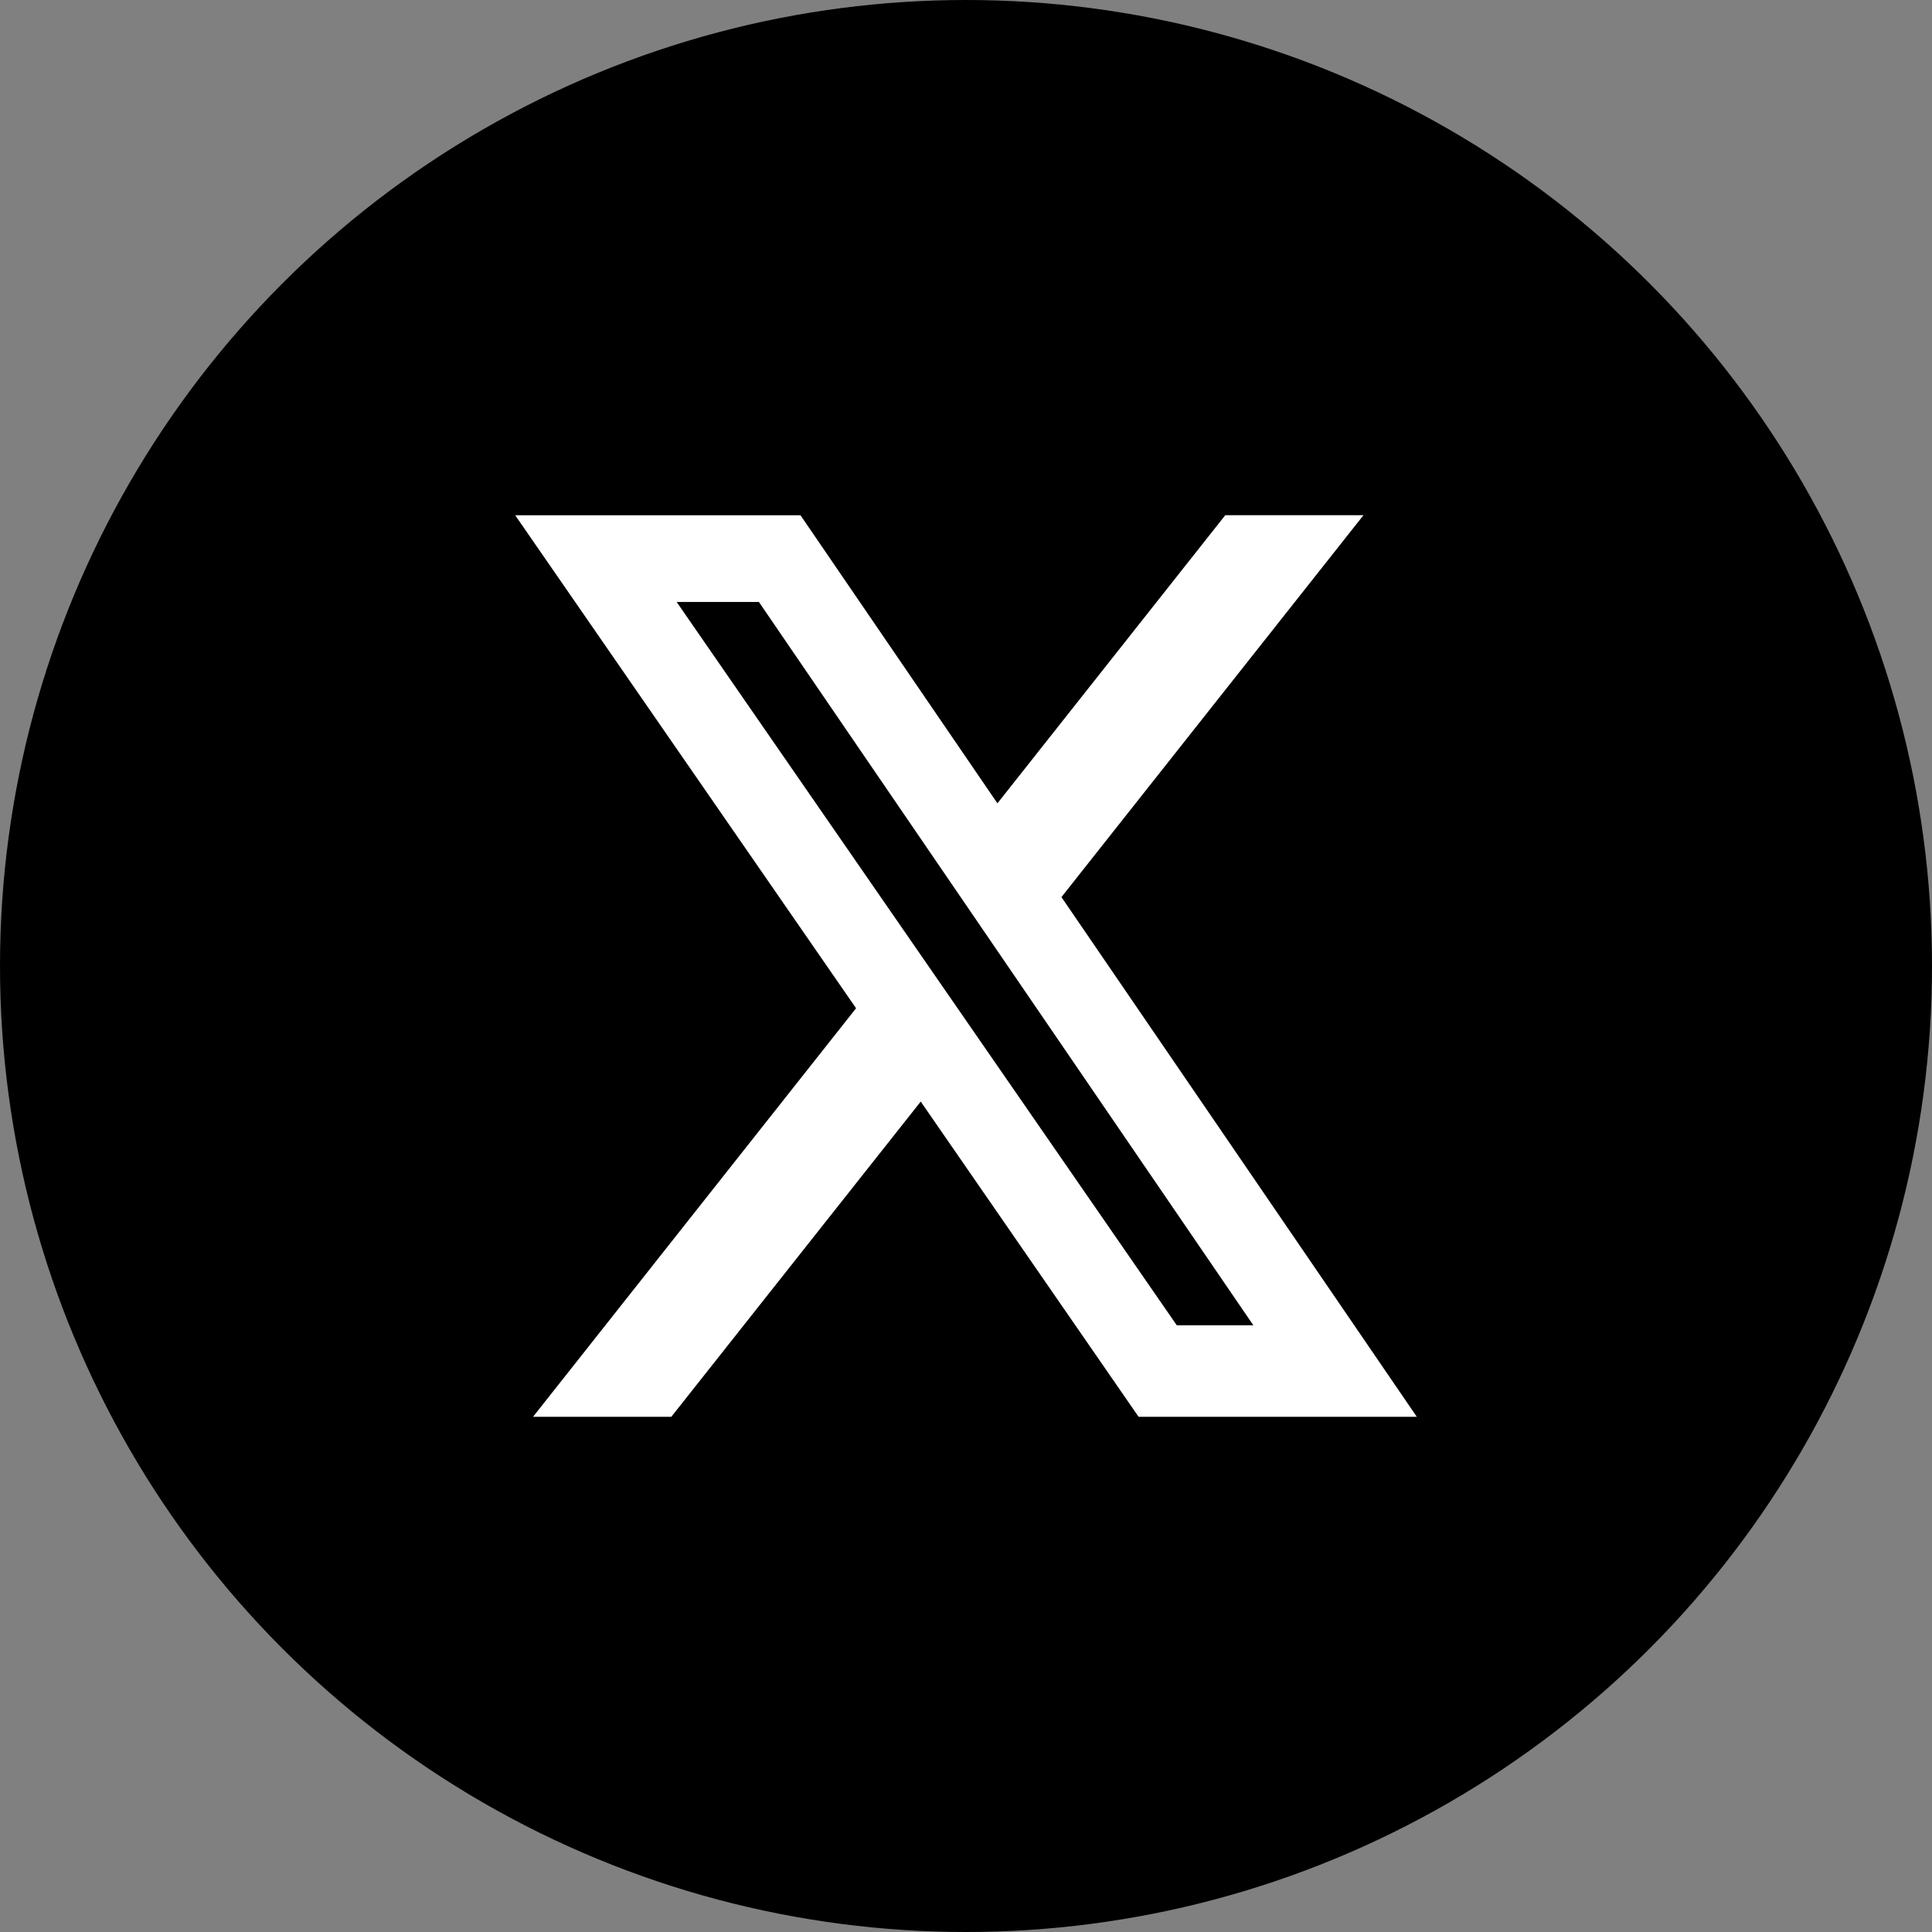
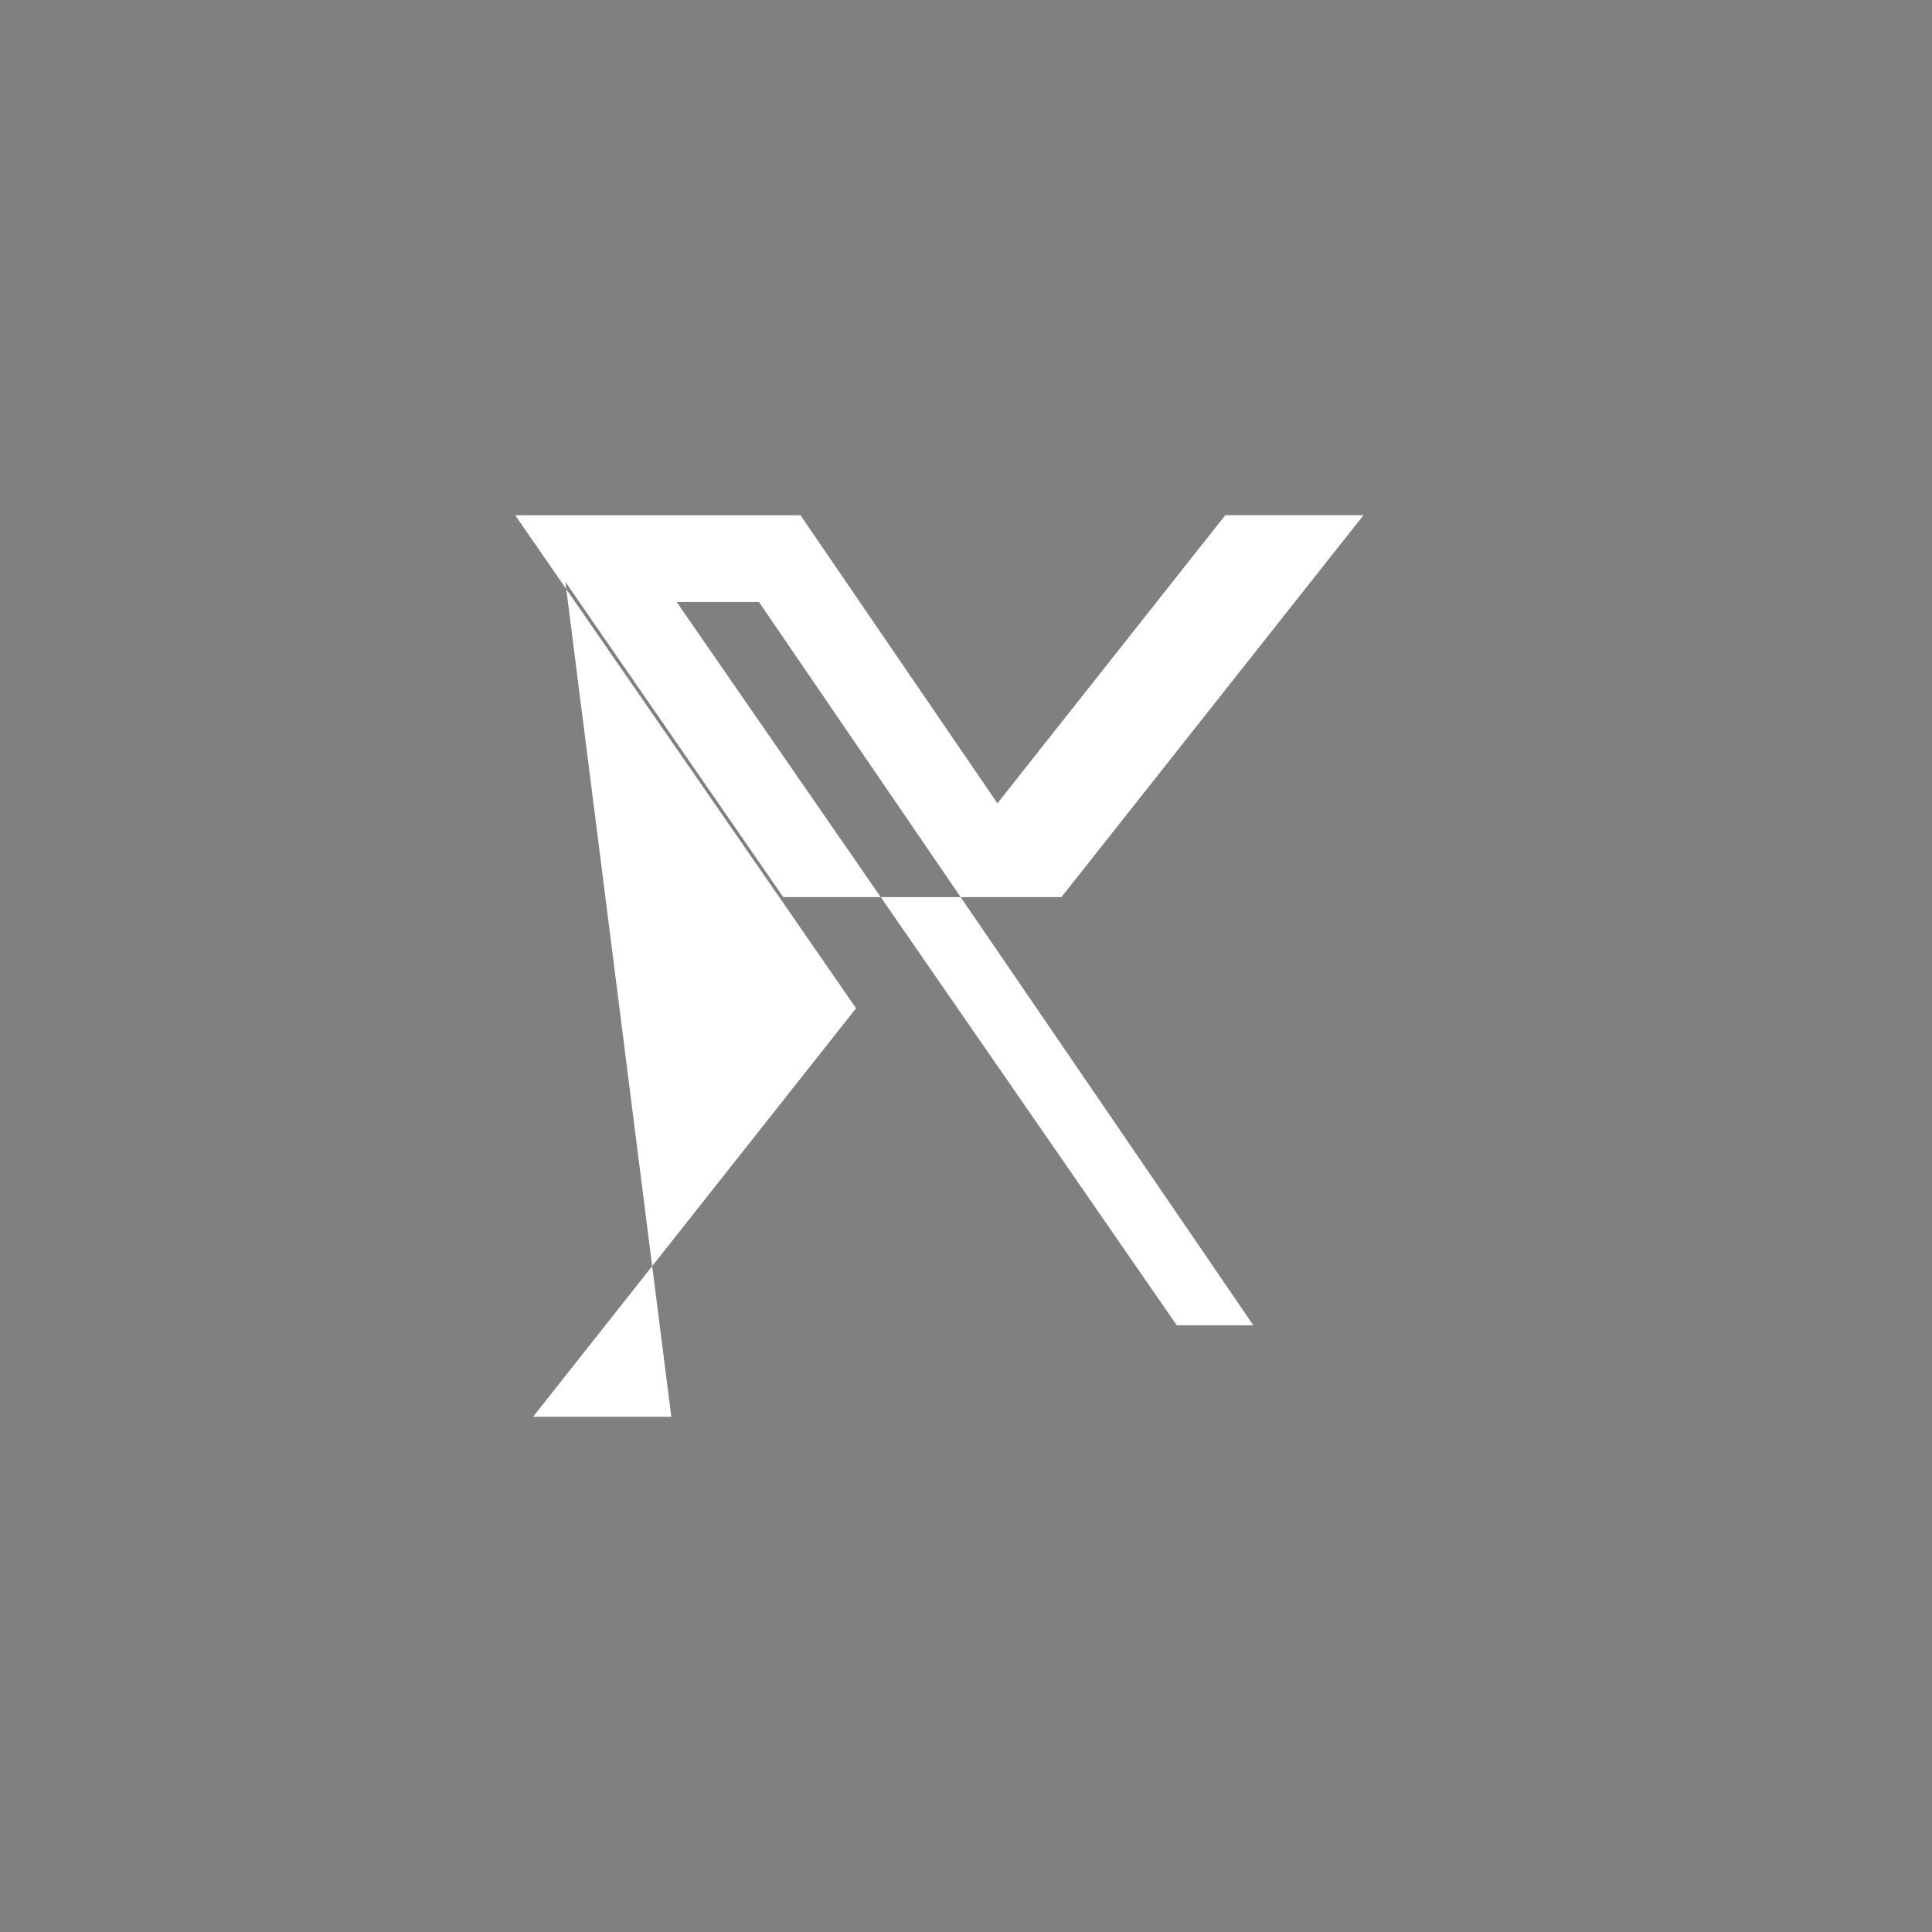
<svg xmlns="http://www.w3.org/2000/svg" width="30" height="30" fill="none">
  <rect width="100%" height="100%" fill="#808080" stroke="none" />
-   <circle cx="15" cy="15" r="15" fill="#000" />
-   <path fill="#fff" d="M19.026 8h2.146l-4.69 5.93L22 22h-4.32l-3.383-4.895L10.424 22H8.277l5.016-6.344L8 8.001h4.43l3.058 4.473zm-.753 12.579h1.189L11.784 9.347h-1.277z" />
+   <path fill="#fff" d="M19.026 8h2.146l-4.69 5.93h-4.32l-3.383-4.895L10.424 22H8.277l5.016-6.344L8 8.001h4.43l3.058 4.473zm-.753 12.579h1.189L11.784 9.347h-1.277z" />
</svg>